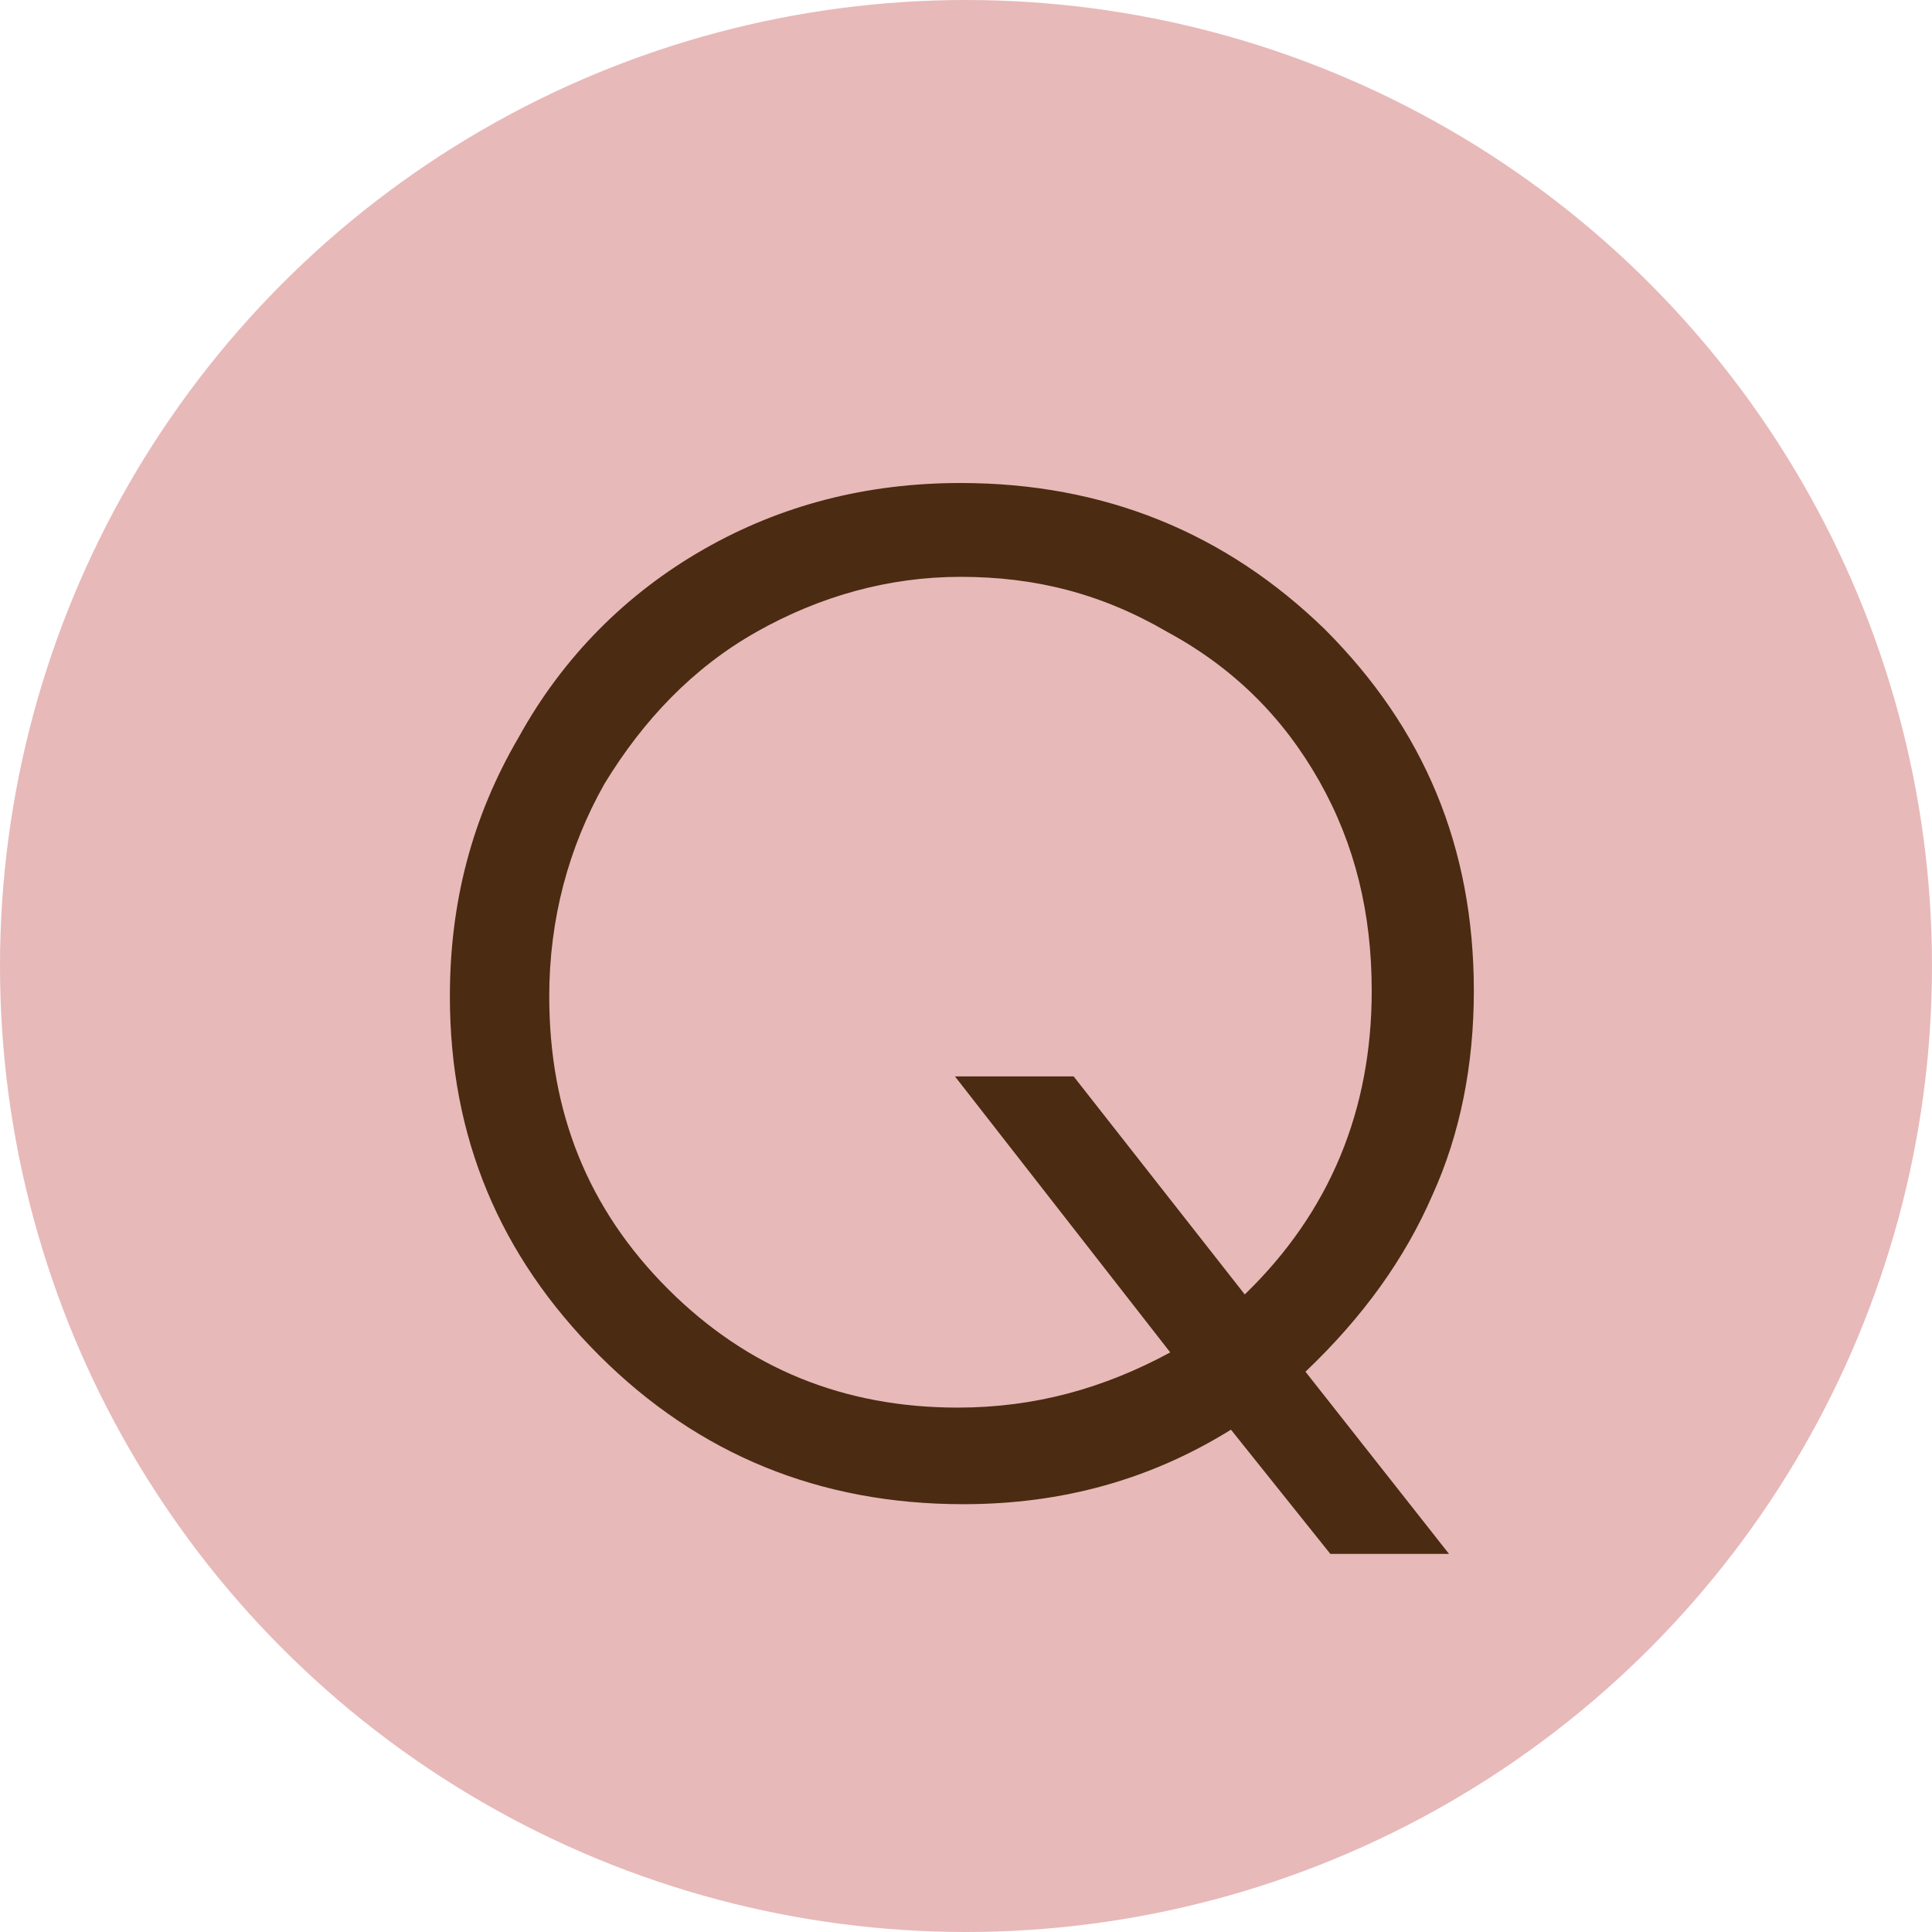
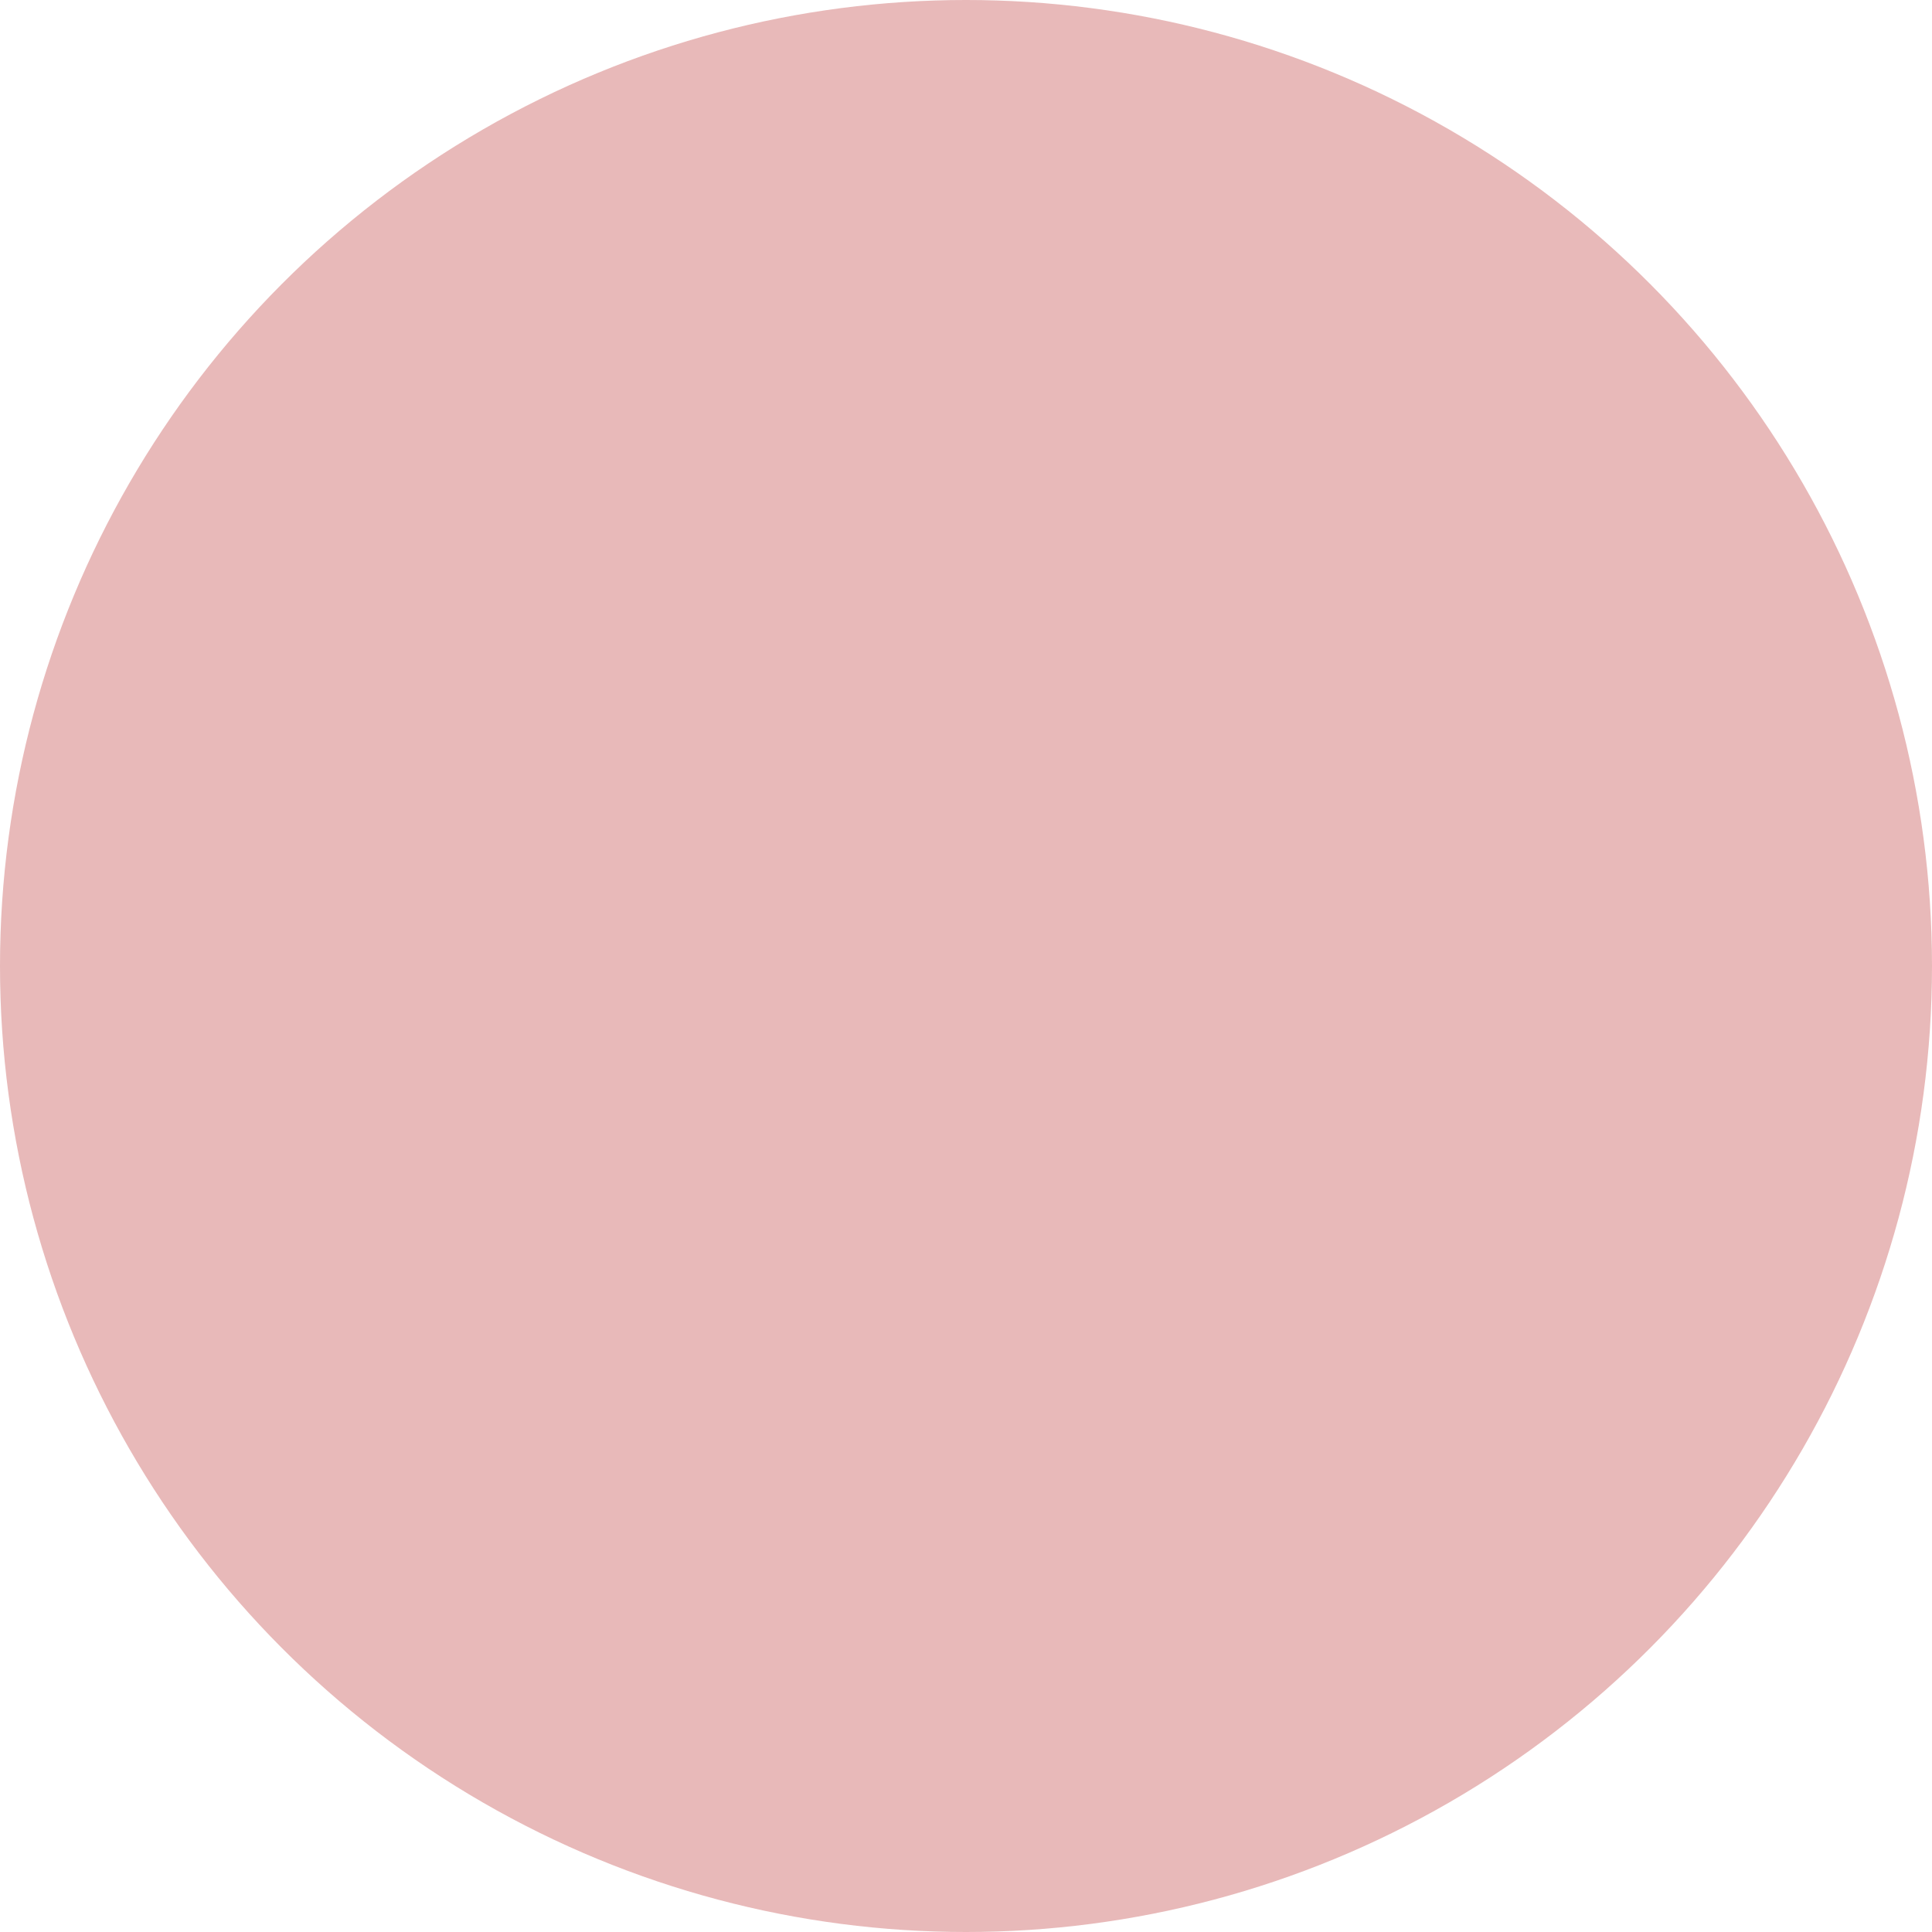
<svg xmlns="http://www.w3.org/2000/svg" version="1.1" id="レイヤー_1" x="0px" y="0px" viewBox="0 0 70 70" style="enable-background:new 0 0 70 70;" xml:space="preserve">
  <style type="text/css">
	.st0{fill:#E8B9B9;}
	.st1{enable-background:new    ;}
	.st2{fill:#4B2B11;}
</style>
  <g id="グループ_3802" transform="translate(-162.75 -7262.478)">
    <g id="グループ_3356" transform="translate(15.75 1741.478)">
      <circle id="楕円形_3974" class="st0" cx="182" cy="5556" r="35" />
      <g class="st1">
-         <path class="st2" d="M194.3,5570.7l5.2,6.6h-4.3l-3.6-4.5c-2.9,1.8-6.1,2.7-9.7,2.7c-5.2,0-9.6-1.8-13.2-5.4     c-3.6-3.6-5.4-7.9-5.4-13c0-3.4,0.8-6.5,2.5-9.4c1.6-2.9,3.9-5.2,6.7-6.8c2.8-1.6,5.9-2.4,9.3-2.4c5.2,0,9.6,1.8,13.2,5.3     c3.6,3.6,5.4,7.9,5.4,13.1c0,2.7-0.5,5.2-1.5,7.4C197.9,5566.6,196.4,5568.7,194.3,5570.7z M192.1,5567.9c3.1-3,4.6-6.7,4.6-11     c0-2.8-0.6-5.3-1.9-7.6c-1.3-2.3-3.1-4.1-5.5-5.4c-2.4-1.4-4.8-2-7.5-2c-2.6,0-5.1,0.7-7.4,2c-2.3,1.3-4.1,3.2-5.5,5.5     c-1.3,2.3-2,4.9-2,7.7c0,4.2,1.4,7.7,4.3,10.6c2.9,2.9,6.4,4.3,10.5,4.3c2.8,0,5.3-0.7,7.7-2l-7.8-10h4.3L192.1,5567.9z" />
-       </g>
+         </g>
    </g>
  </g>
</svg>